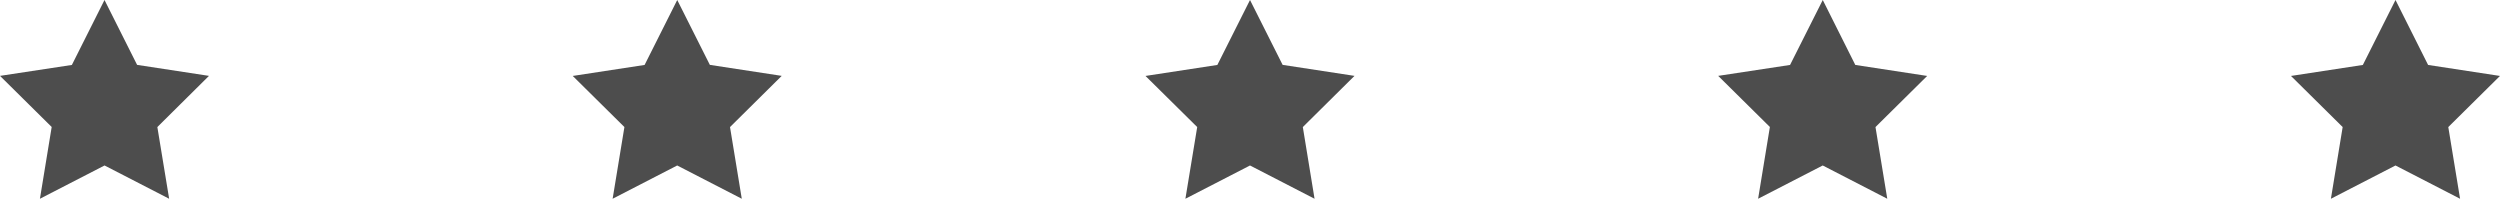
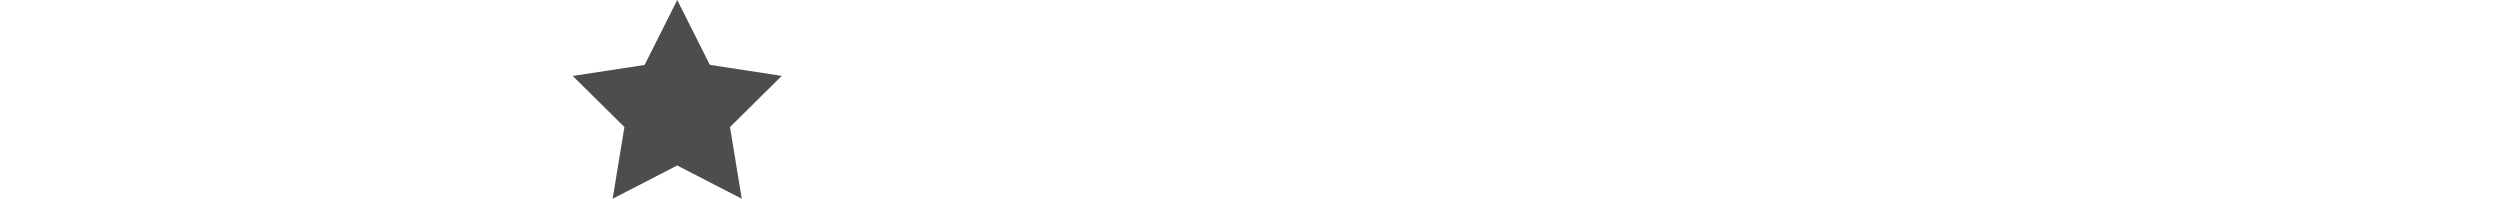
<svg xmlns="http://www.w3.org/2000/svg" width="187.825" height="14.932" viewBox="0 0 187.825 14.932">
  <g id="stars" transform="translate(0)">
-     <path id="Path_4" data-name="Path 4" d="M7.851,0,5.4,4.879,0,5.7l3.883,3.84L3,14.932l4.855-2.5,4.853,2.5-.886-5.387L15.7,5.7l-5.4-.826Z" fill="#4d4d4d" />
    <path id="Path_5" data-name="Path 5" d="M39.218,0,36.766,4.879l-5.4.826,3.883,3.84-.885,5.387,4.851-2.5,4.852,2.5-.884-5.387L47.068,5.7l-5.4-.826Z" transform="translate(11.663)" fill="#4d4d4d" />
-     <path id="Path_6" data-name="Path 6" d="M70.588,0,68.135,4.879l-5.4.826,3.886,3.84-.887,5.387,4.854-2.5,4.849,2.5-.881-5.387L78.439,5.7l-5.4-.826Z" transform="translate(23.325)" fill="#4d4d4d" />
-     <path id="Path_7" data-name="Path 7" d="M101.957,0,99.5,4.879,94.1,5.7l3.884,3.84L97.1,14.932l4.854-2.5,4.849,2.5-.885-5.387,3.884-3.84-5.4-.826Z" transform="translate(34.987)" fill="#4d4d4d" />
-     <path id="Path_8" data-name="Path 8" d="M133.324,0l-2.453,4.879-5.4.826,3.883,3.84-.883,5.387,4.852-2.5,4.852,2.5-.885-5.387,3.883-3.84-5.4-.826Z" transform="translate(46.65)" fill="#4d4d4d" />
  </g>
</svg>